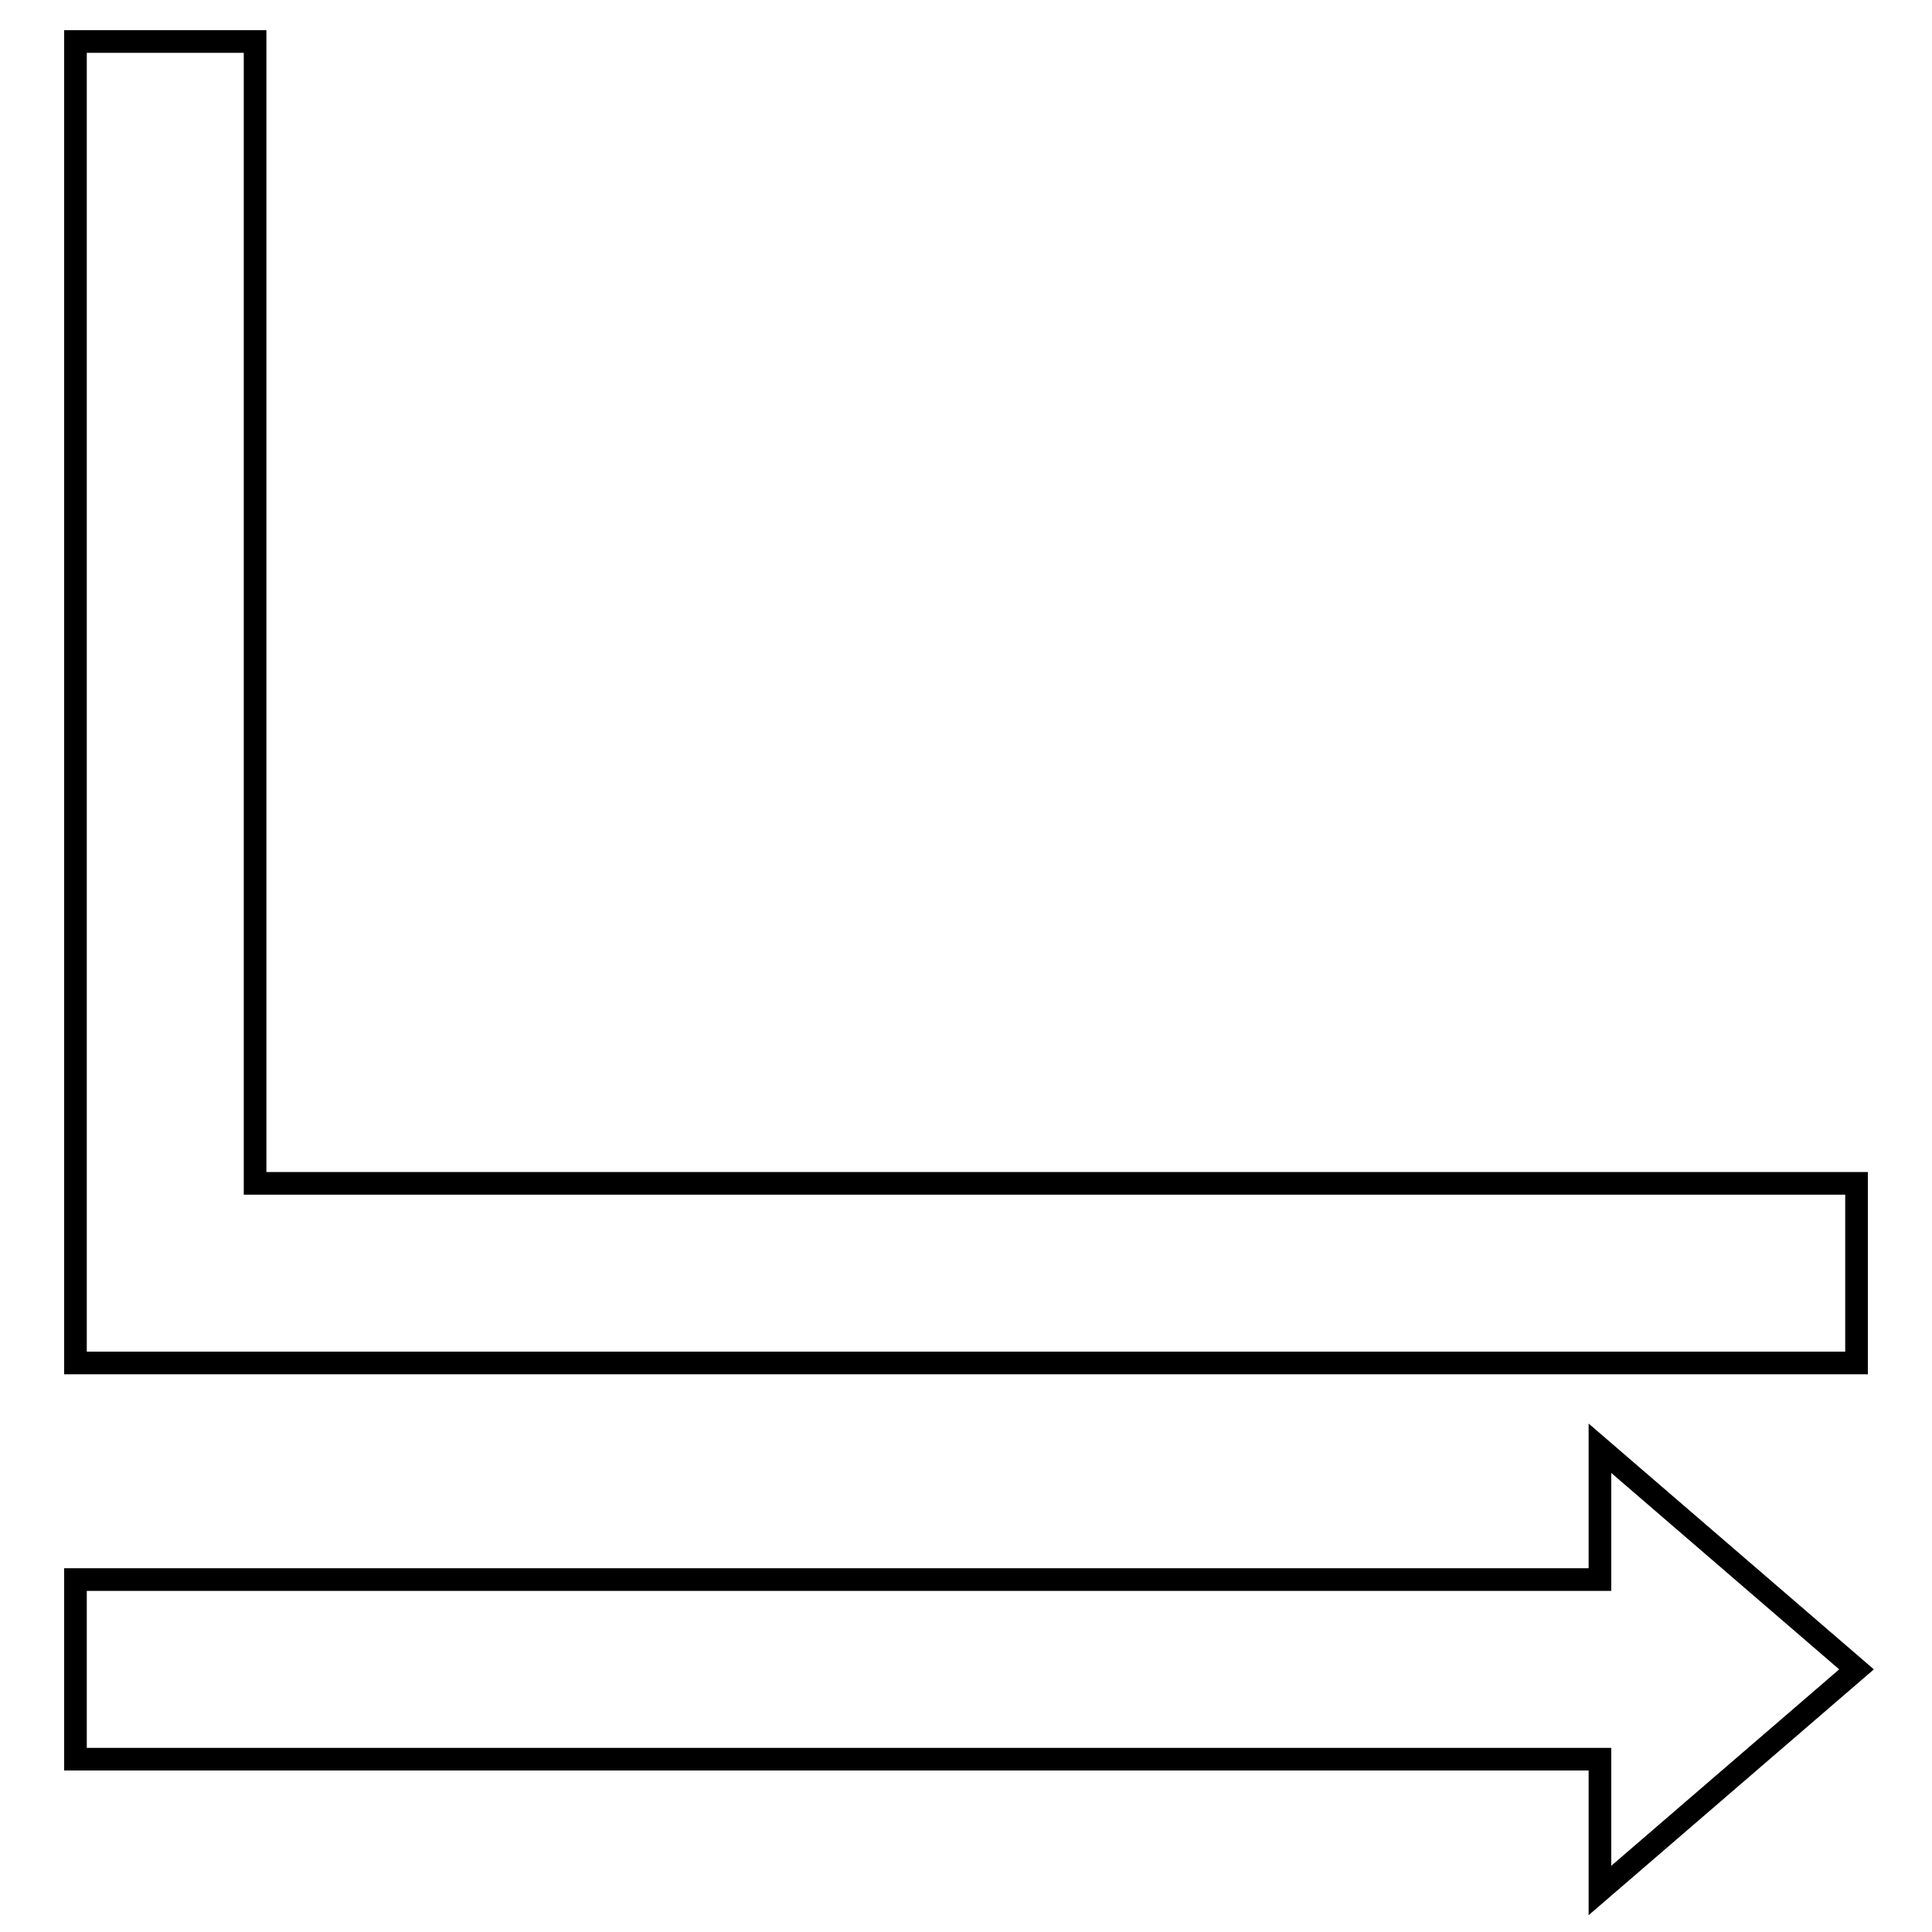
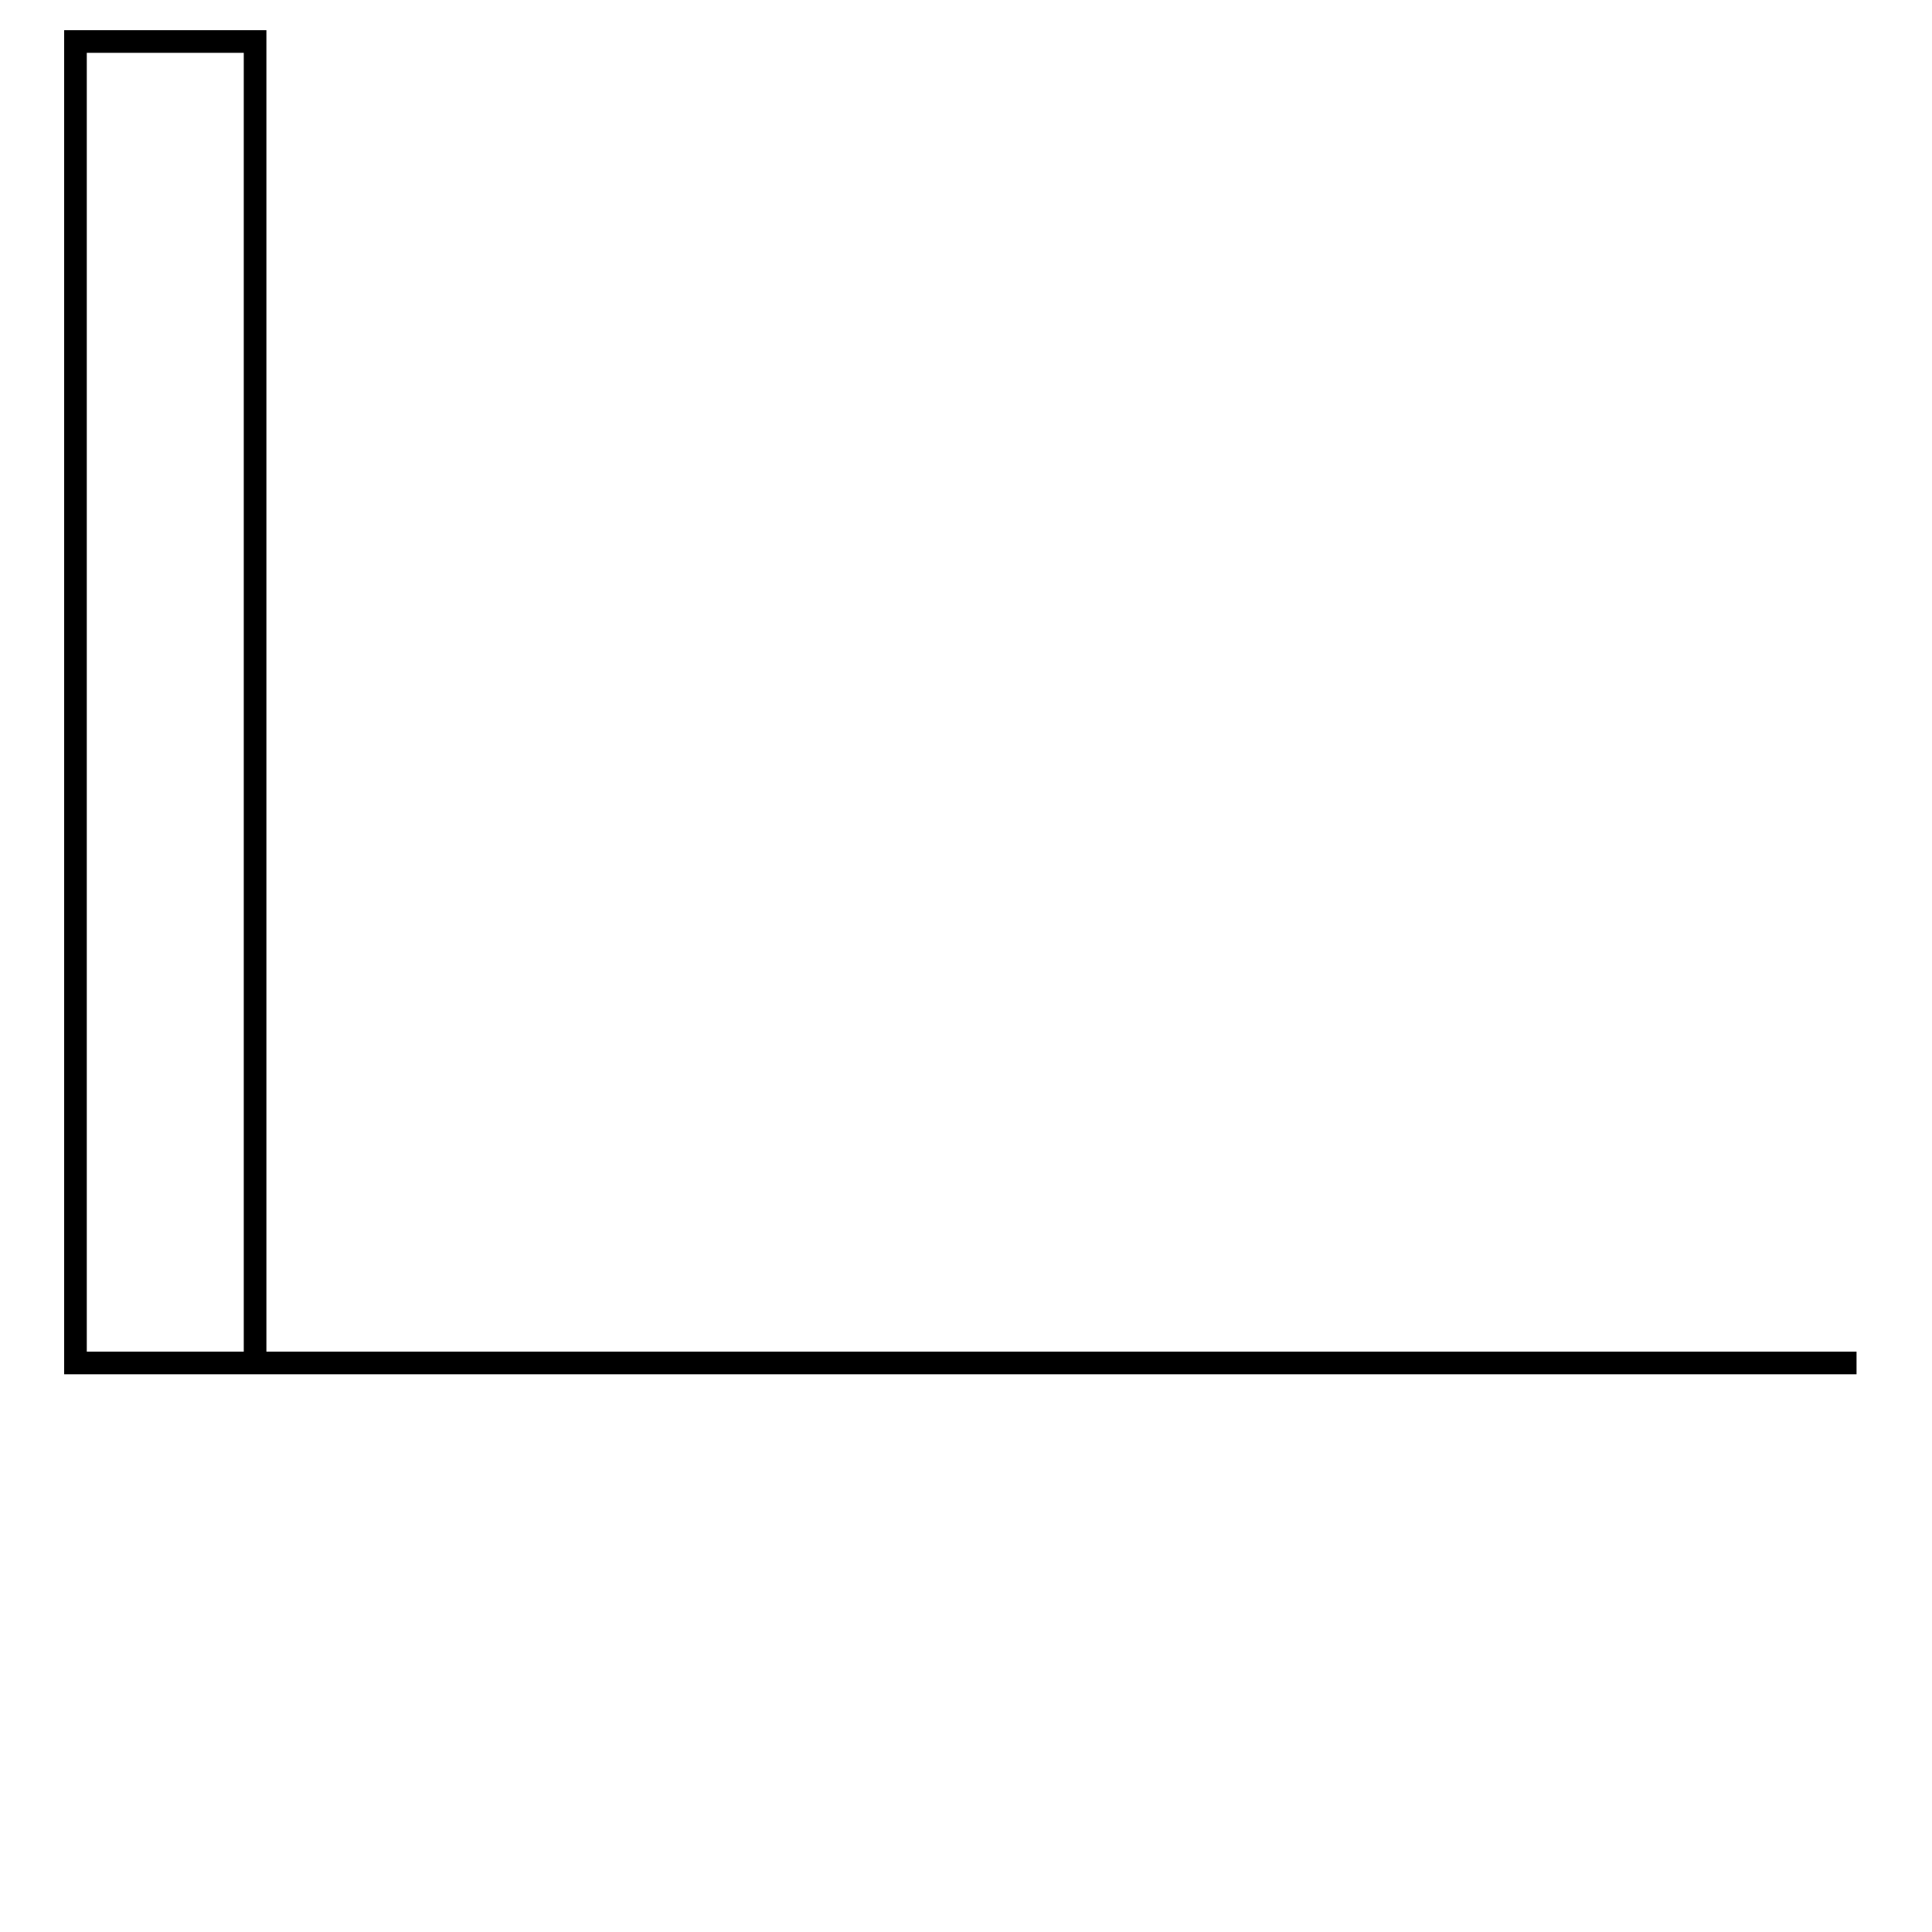
<svg xmlns="http://www.w3.org/2000/svg" version="1.1" x="0px" y="0px" viewBox="0 0 256 256" enable-background="new 0 0 256 256" xml:space="preserve">
  <g>
    <g>
-       <path stroke-width="3" fill-opacity="0" stroke="#000000" d="M220.9,151.6" />
-       <path stroke-width="3" fill-opacity="0" stroke="#000000" d="M33.8,156.9V5.5H10v175.1h16.1h19.2H246v-23.8H33.8L33.8,156.9z" />
-       <path stroke-width="3" fill-opacity="0" stroke="#000000" d="M246,221.2l-34-29.3v17.4H10v23.8h202v17.4L246,221.2z" />
+       <path stroke-width="3" fill-opacity="0" stroke="#000000" d="M33.8,156.9V5.5H10v175.1h16.1h19.2H246H33.8L33.8,156.9z" />
    </g>
  </g>
</svg>